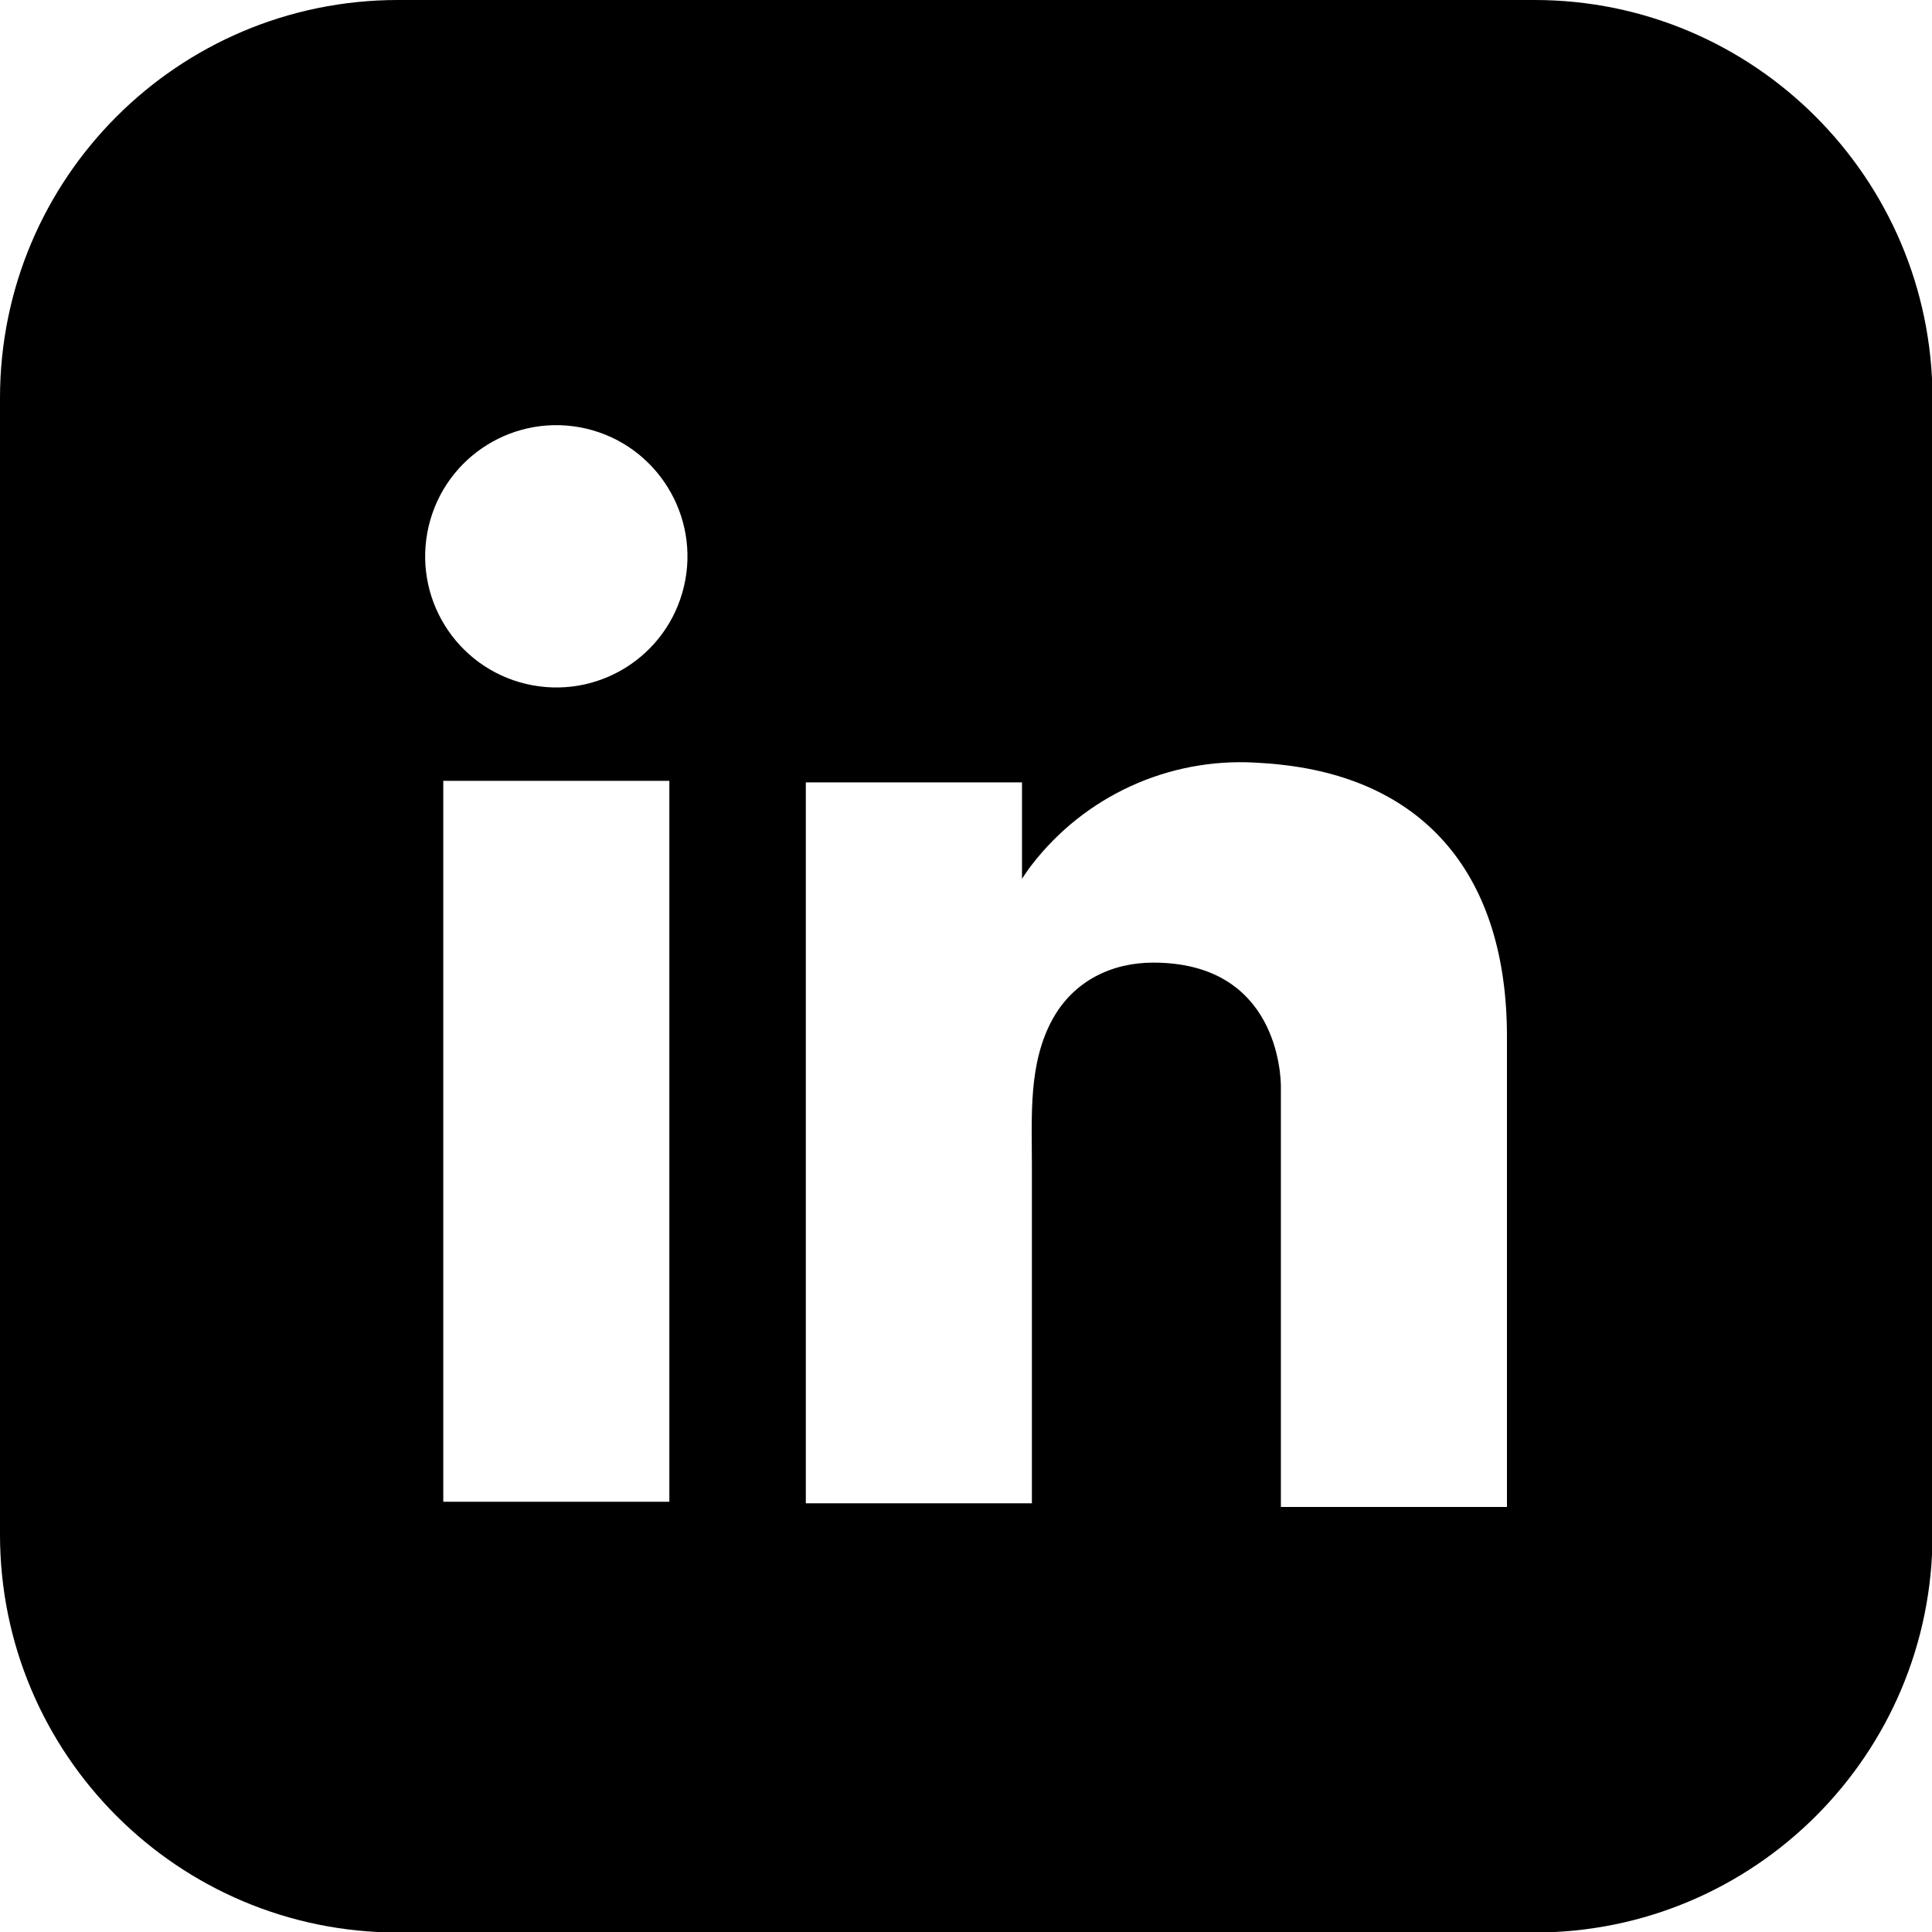
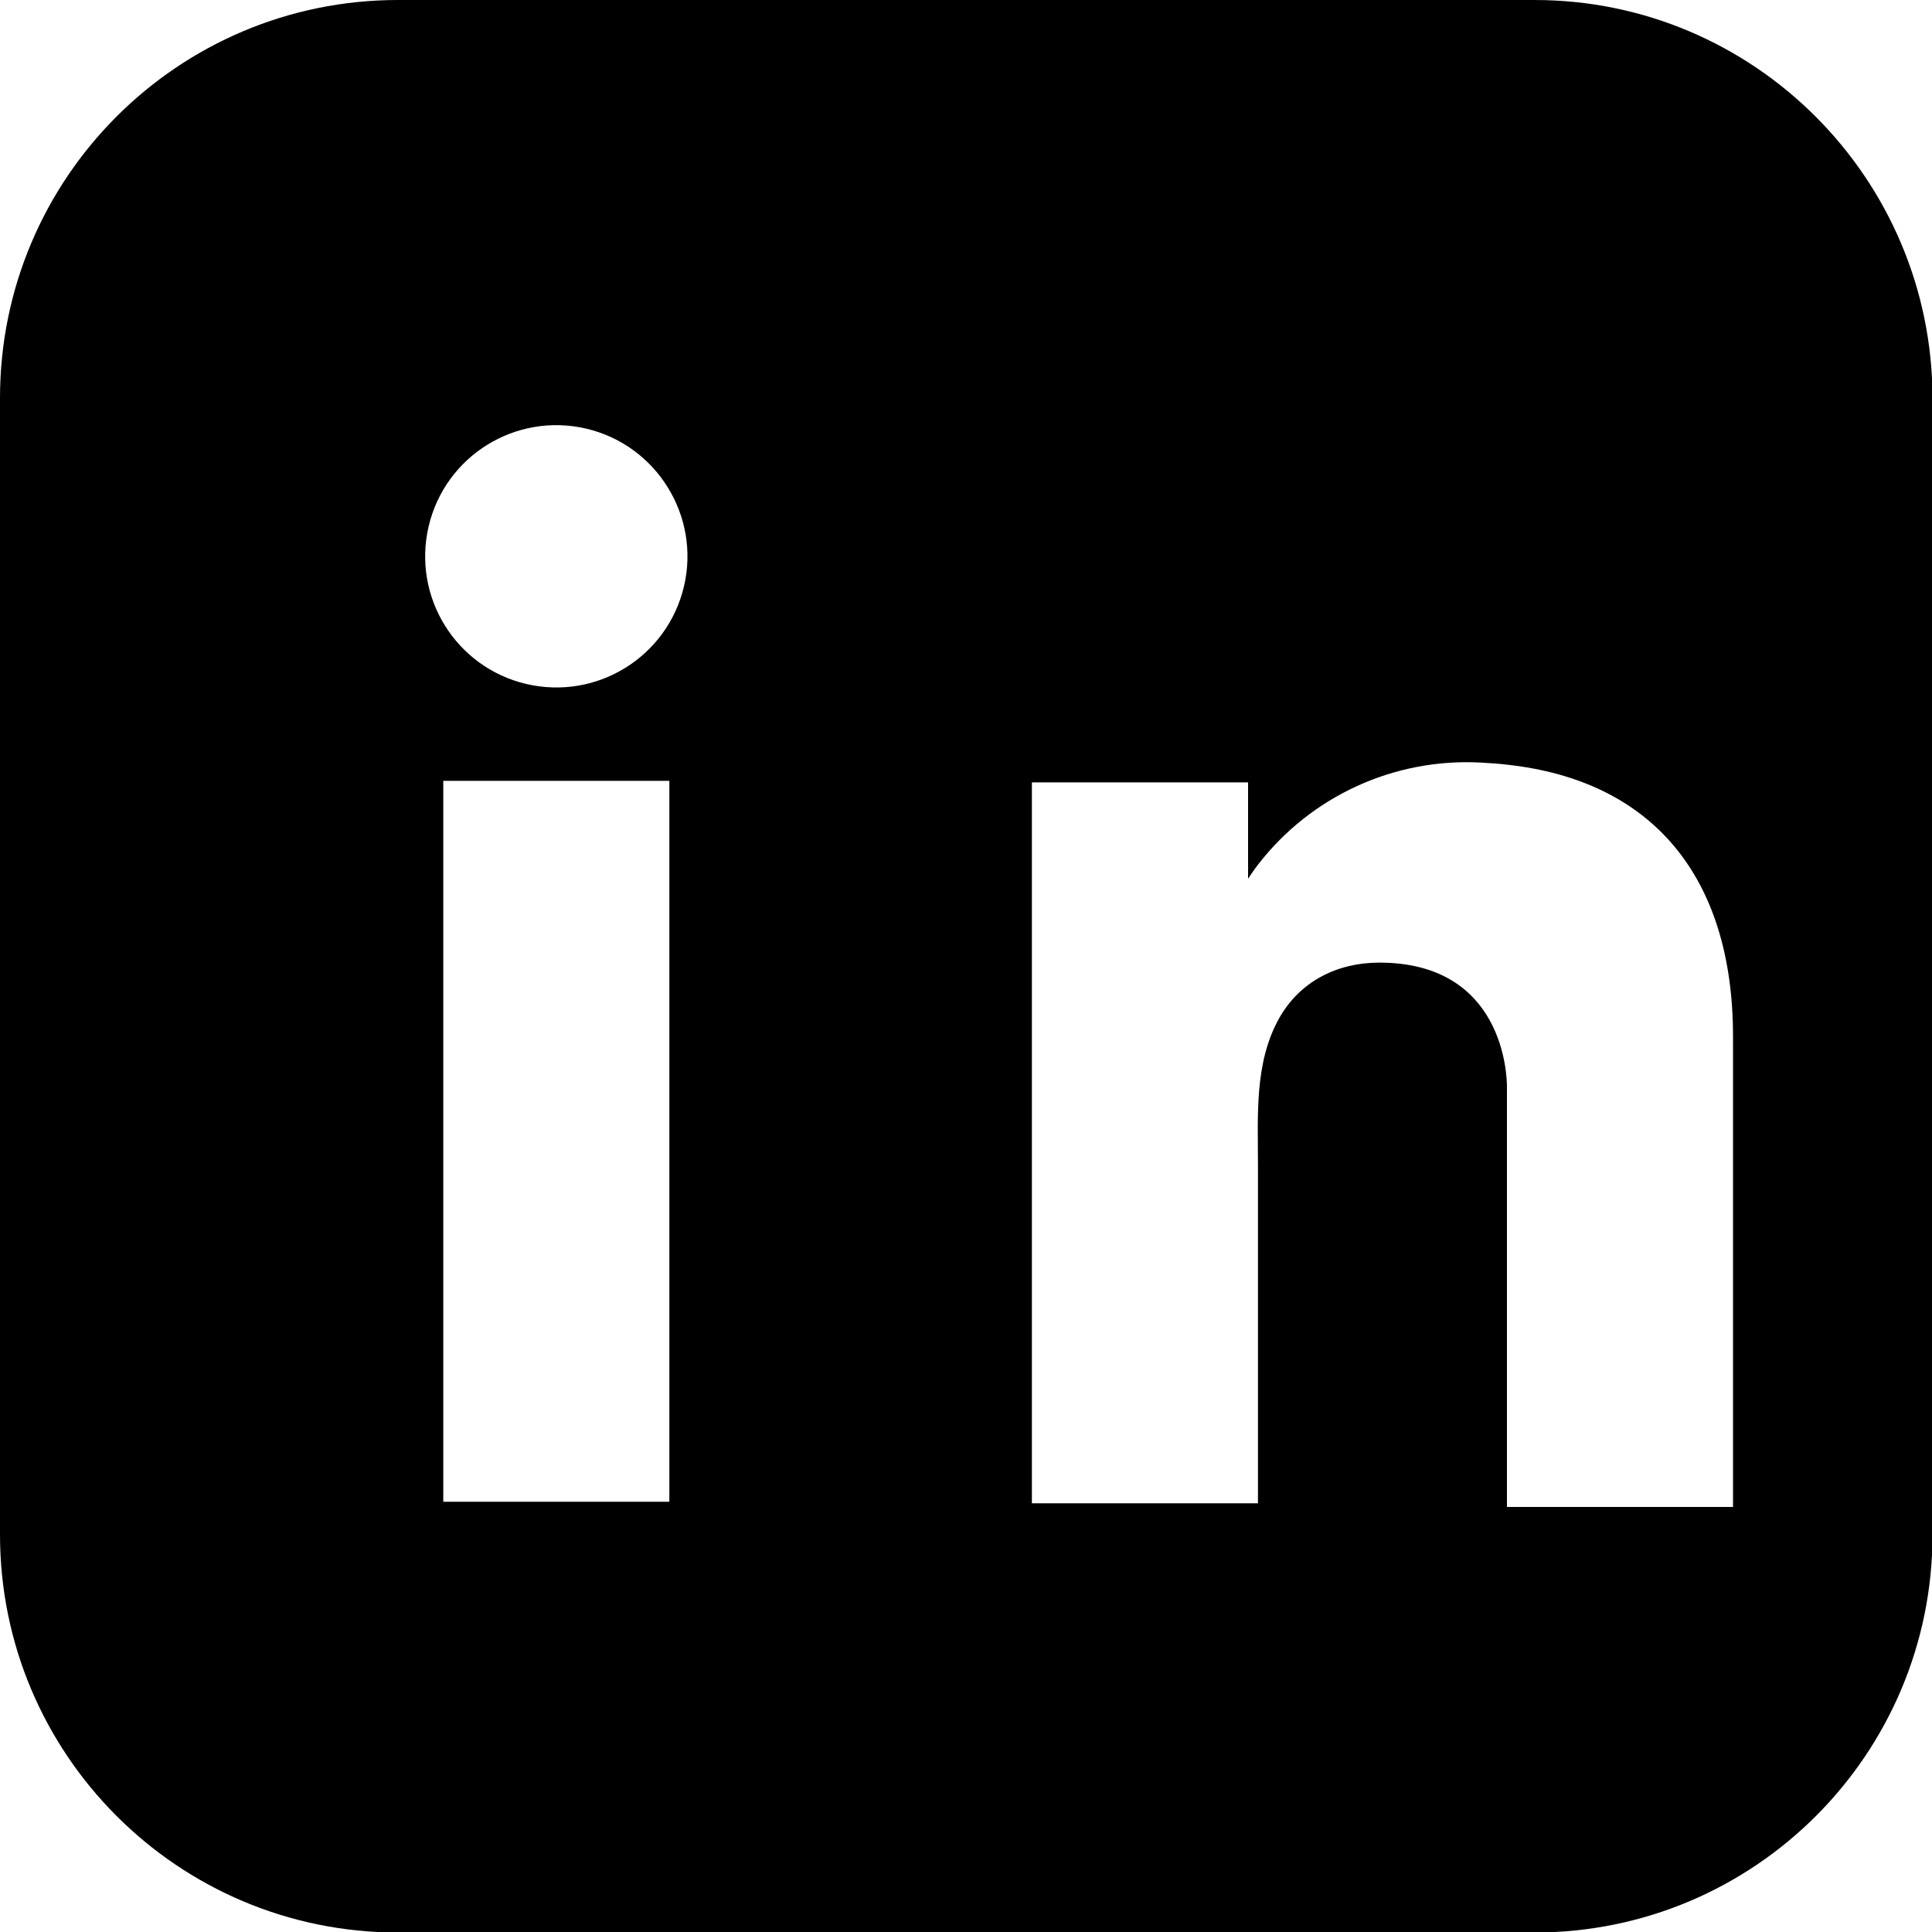
<svg xmlns="http://www.w3.org/2000/svg" version="1.1" id="Layer_1" x="0px" y="0px" viewBox="0 0 370.9 370.9" style="enable-background:new 0 0 370.9 370.9;" xml:space="preserve">
  <g>
-     <path d="M294.6,0H76.4C34.2,0,0,34.2,0,76.4v218.2c0,42.2,34.2,76.4,76.4,76.4h218.2c42.2,0,76.4-34.2,76.4-76.4V76.4   C370.9,34.2,336.7,0,294.6,0z M128.5,288.3H85.1V149.9h43.4V288.3z M131.3,112.6c-3.2,13.5-16.7,21.9-30.3,18.7   c-13.5-3.2-21.9-16.7-18.7-30.3c3.2-13.5,16.7-21.9,30.3-18.7C126.1,85.5,134.5,99.1,131.3,112.6z M289.3,289.3h-43.4v-80.7   c0-2.1-0.6-23.8-24.5-23.8c-8.1,0-15.3,3.6-19.3,10.8c-4.7,8.5-4,18.6-4,28v65h-43.4V150.2h41.5v18.5c0.6-0.9,1.2-1.8,1.9-2.7   c10.2-13.2,26.2-20.5,42.8-19.6c1.7,0.1,3.4,0.2,5,0.4c27.7,3,43.4,21.3,43.4,52.2V289.3z" />
+     <path d="M294.6,0H76.4C34.2,0,0,34.2,0,76.4v218.2c0,42.2,34.2,76.4,76.4,76.4h218.2c42.2,0,76.4-34.2,76.4-76.4V76.4   C370.9,34.2,336.7,0,294.6,0z M128.5,288.3H85.1V149.9h43.4V288.3z M131.3,112.6c-3.2,13.5-16.7,21.9-30.3,18.7   c-13.5-3.2-21.9-16.7-18.7-30.3c3.2-13.5,16.7-21.9,30.3-18.7C126.1,85.5,134.5,99.1,131.3,112.6z M289.3,289.3v-80.7   c0-2.1-0.6-23.8-24.5-23.8c-8.1,0-15.3,3.6-19.3,10.8c-4.7,8.5-4,18.6-4,28v65h-43.4V150.2h41.5v18.5c0.6-0.9,1.2-1.8,1.9-2.7   c10.2-13.2,26.2-20.5,42.8-19.6c1.7,0.1,3.4,0.2,5,0.4c27.7,3,43.4,21.3,43.4,52.2V289.3z" />
  </g>
</svg>